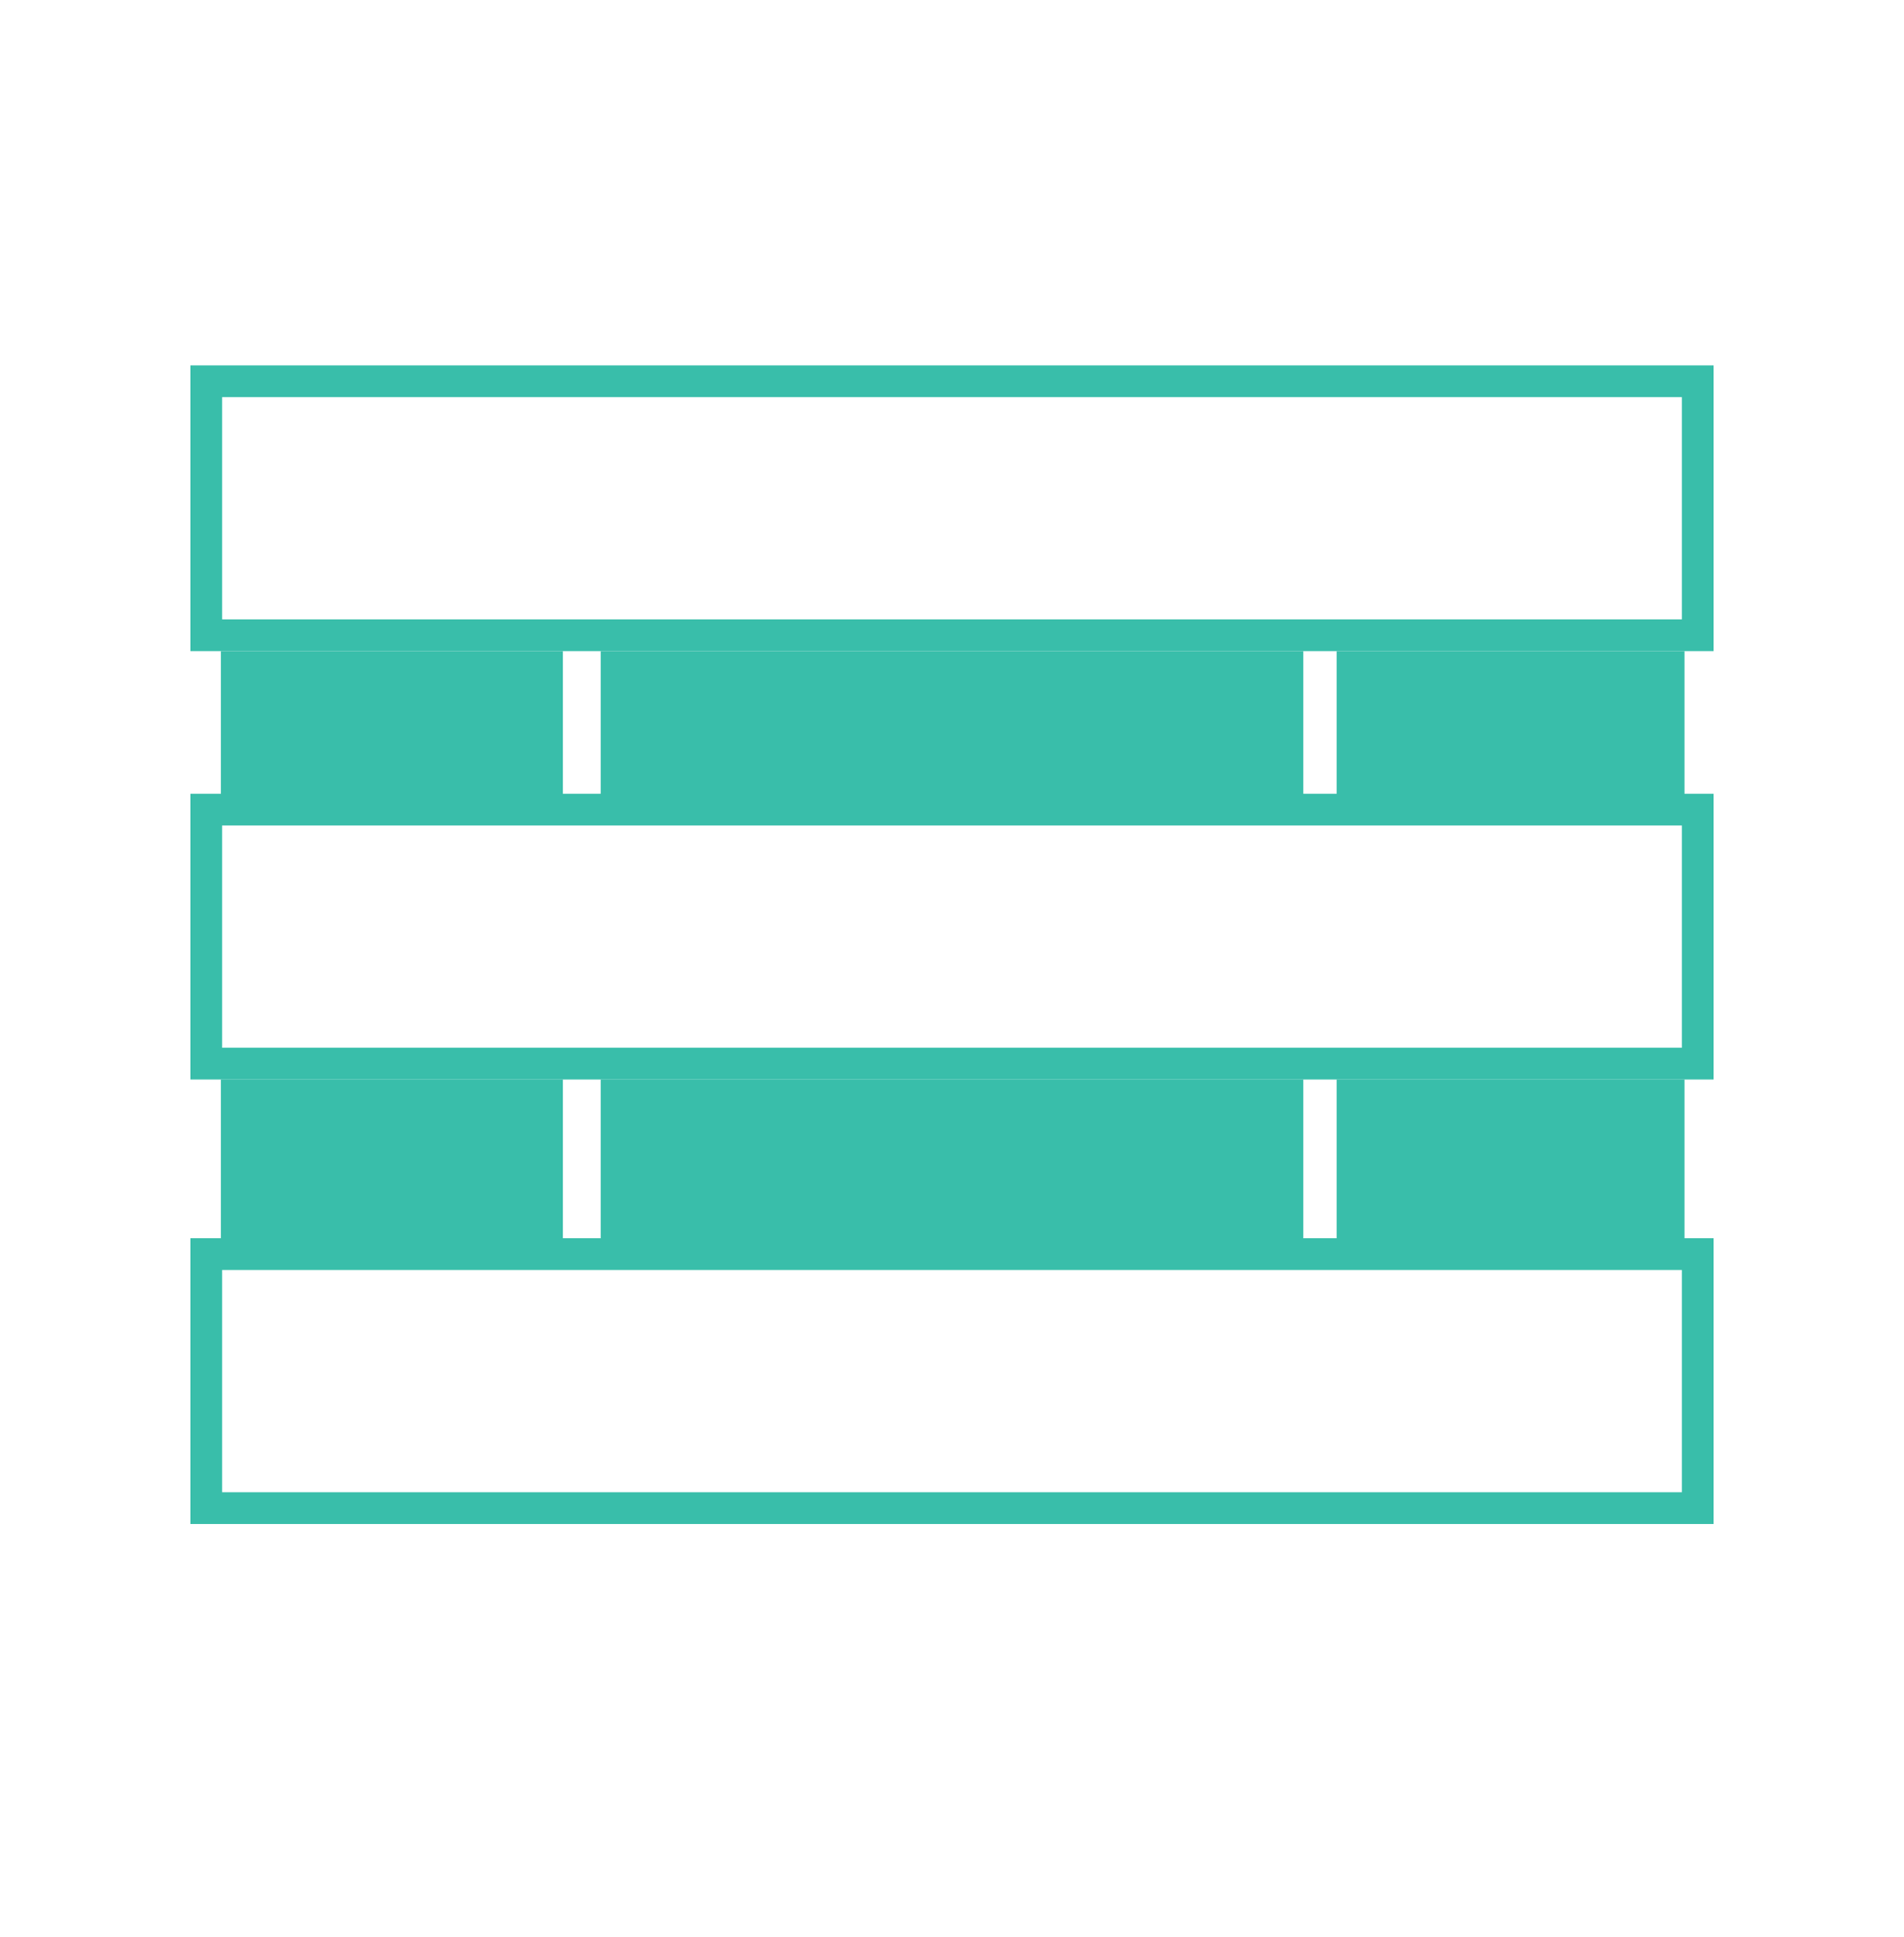
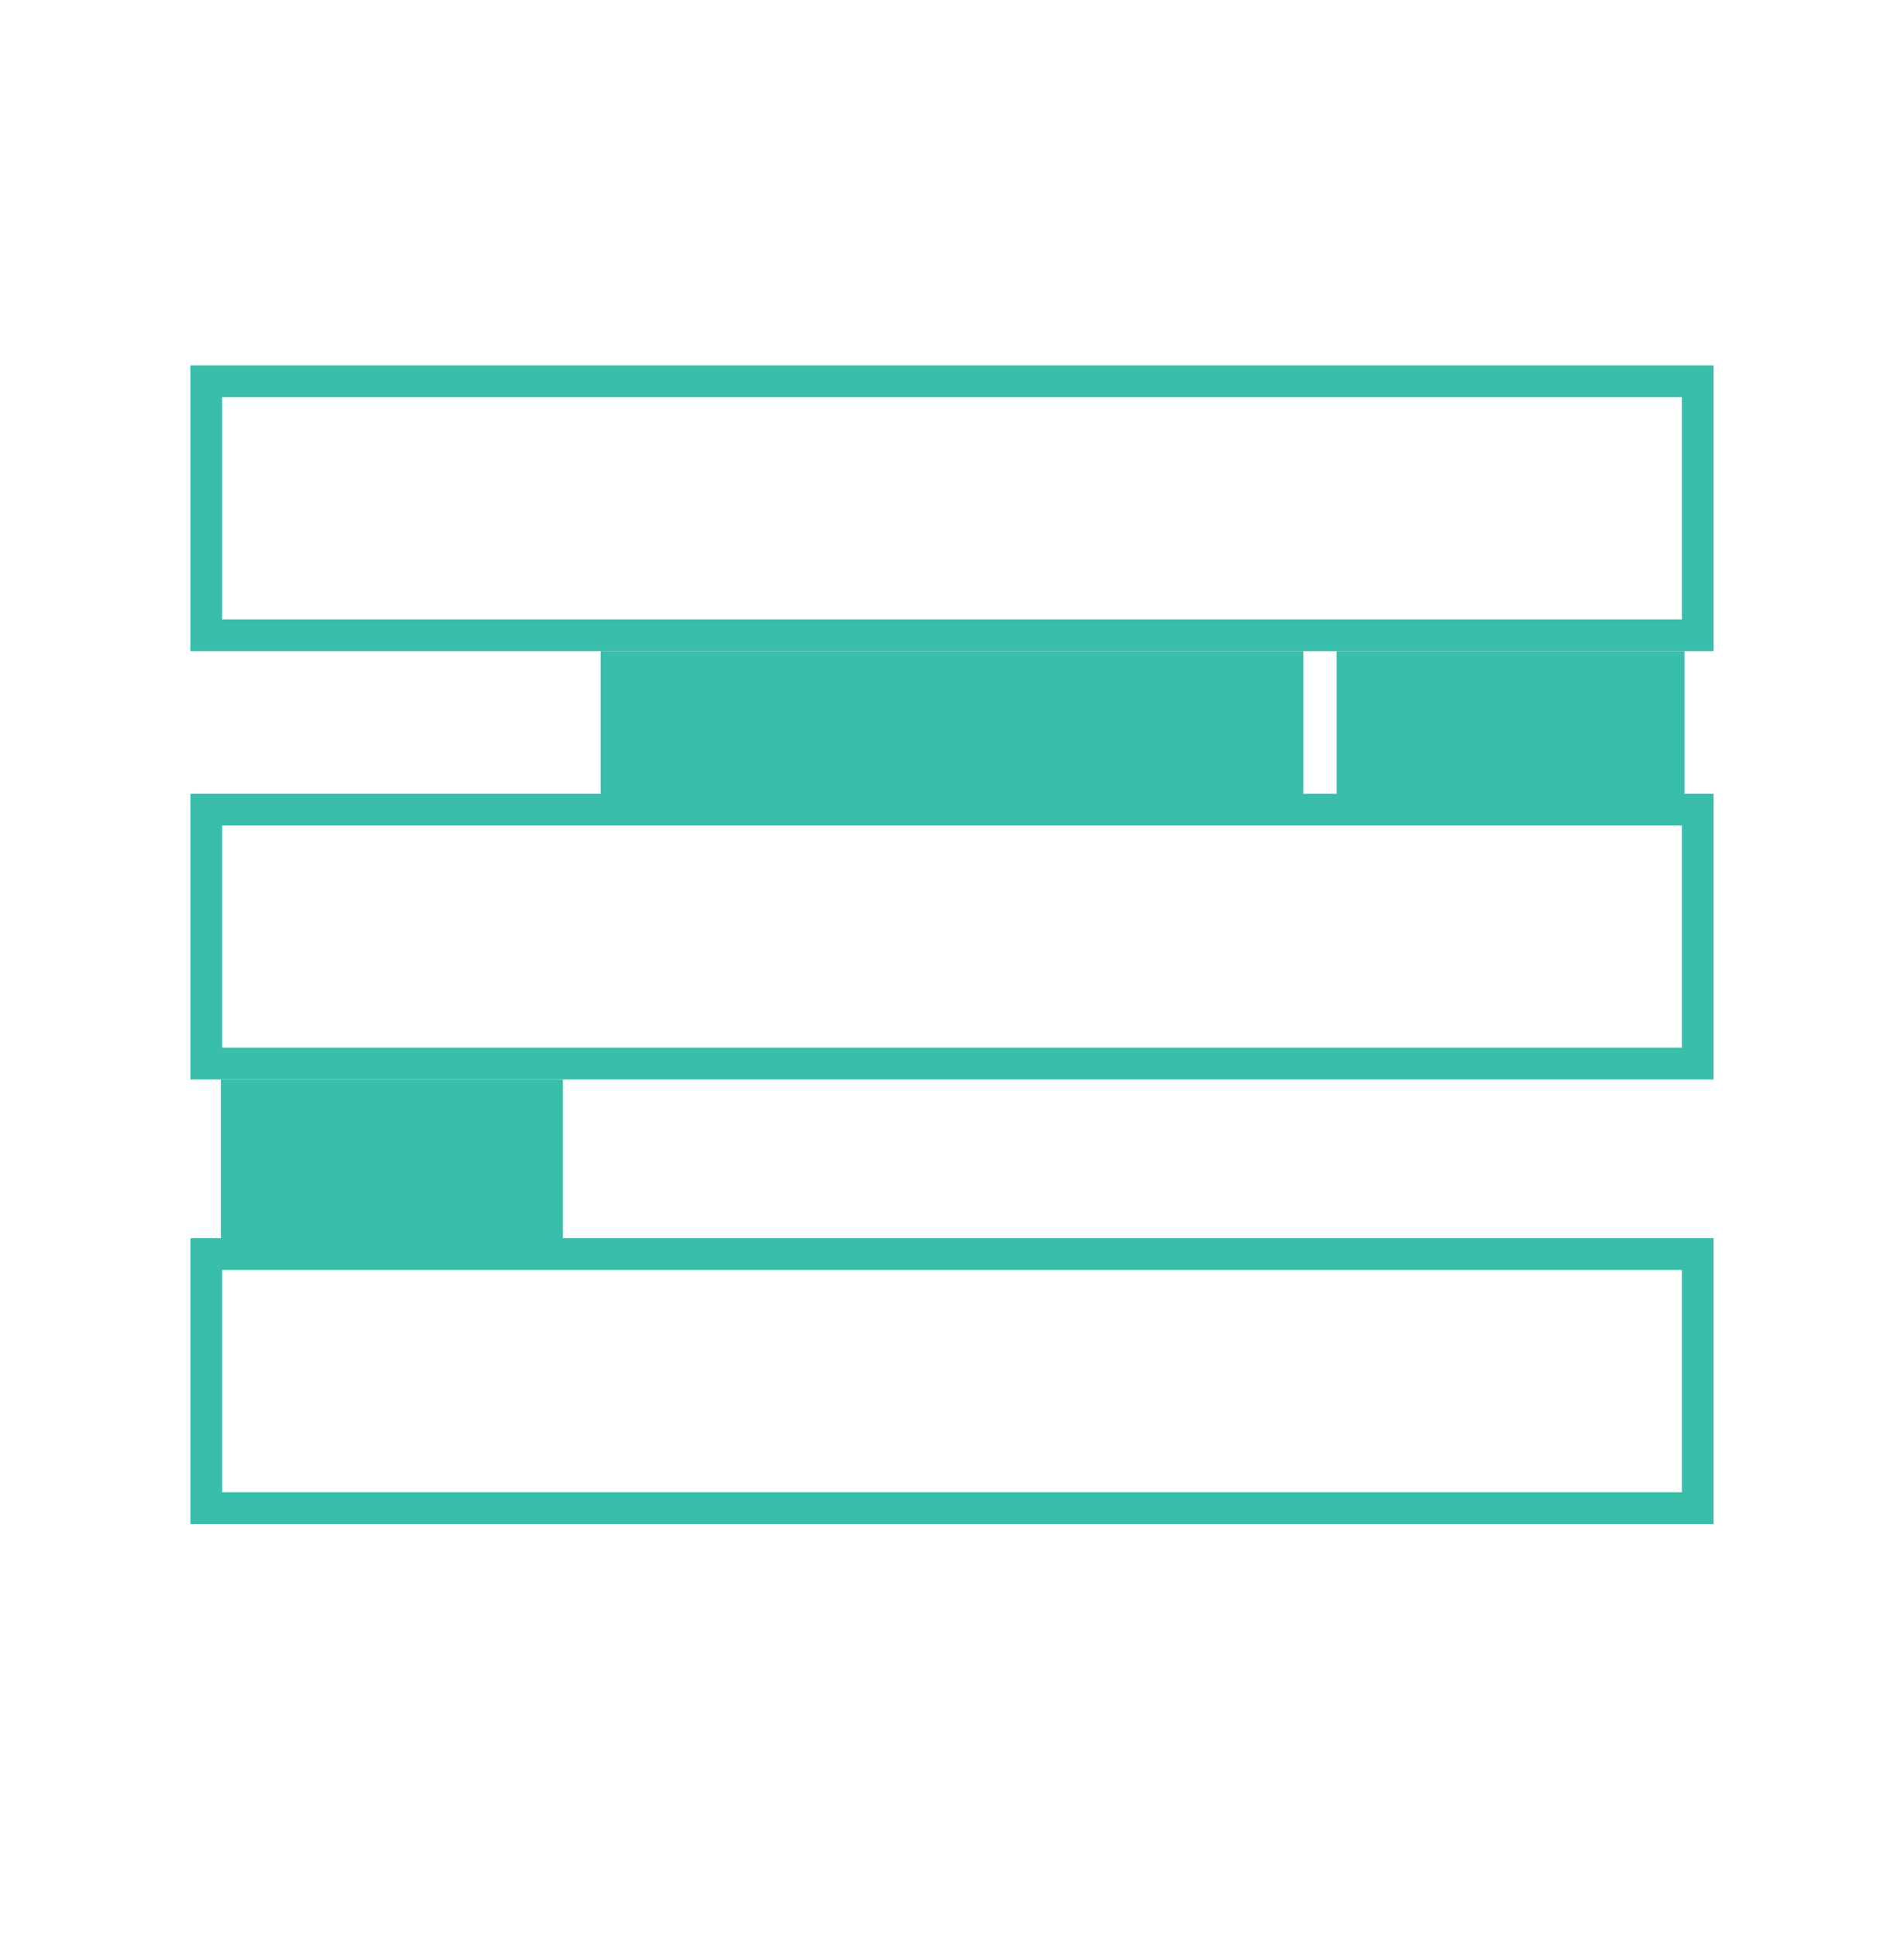
<svg xmlns="http://www.w3.org/2000/svg" width="60" height="61" viewBox="0 0 60 61" fill="none">
  <rect x="6.5" y="12.008" width="47" height="8" stroke="#39BEAA" />
  <rect x="18.929" y="20.508" width="22.142" height="5" fill="#39BEAA" />
-   <rect x="18.929" y="34" width="22.142" height="5" fill="#39BEAA" />
-   <rect x="6.961" y="20.508" width="10.776" height="5" fill="#39BEAA" />
  <rect x="6.961" y="34" width="10.776" height="5" fill="#39BEAA" />
  <rect x="42.122" y="20.508" width="10.96" height="5" fill="#39BEAA" />
-   <rect x="42.122" y="34" width="10.96" height="5" fill="#39BEAA" />
  <rect x="6.5" y="25.5" width="47" height="8" stroke="#39BEAA" />
  <rect x="6.5" y="39.5" width="47" height="8" stroke="#39BEAA" />
</svg>